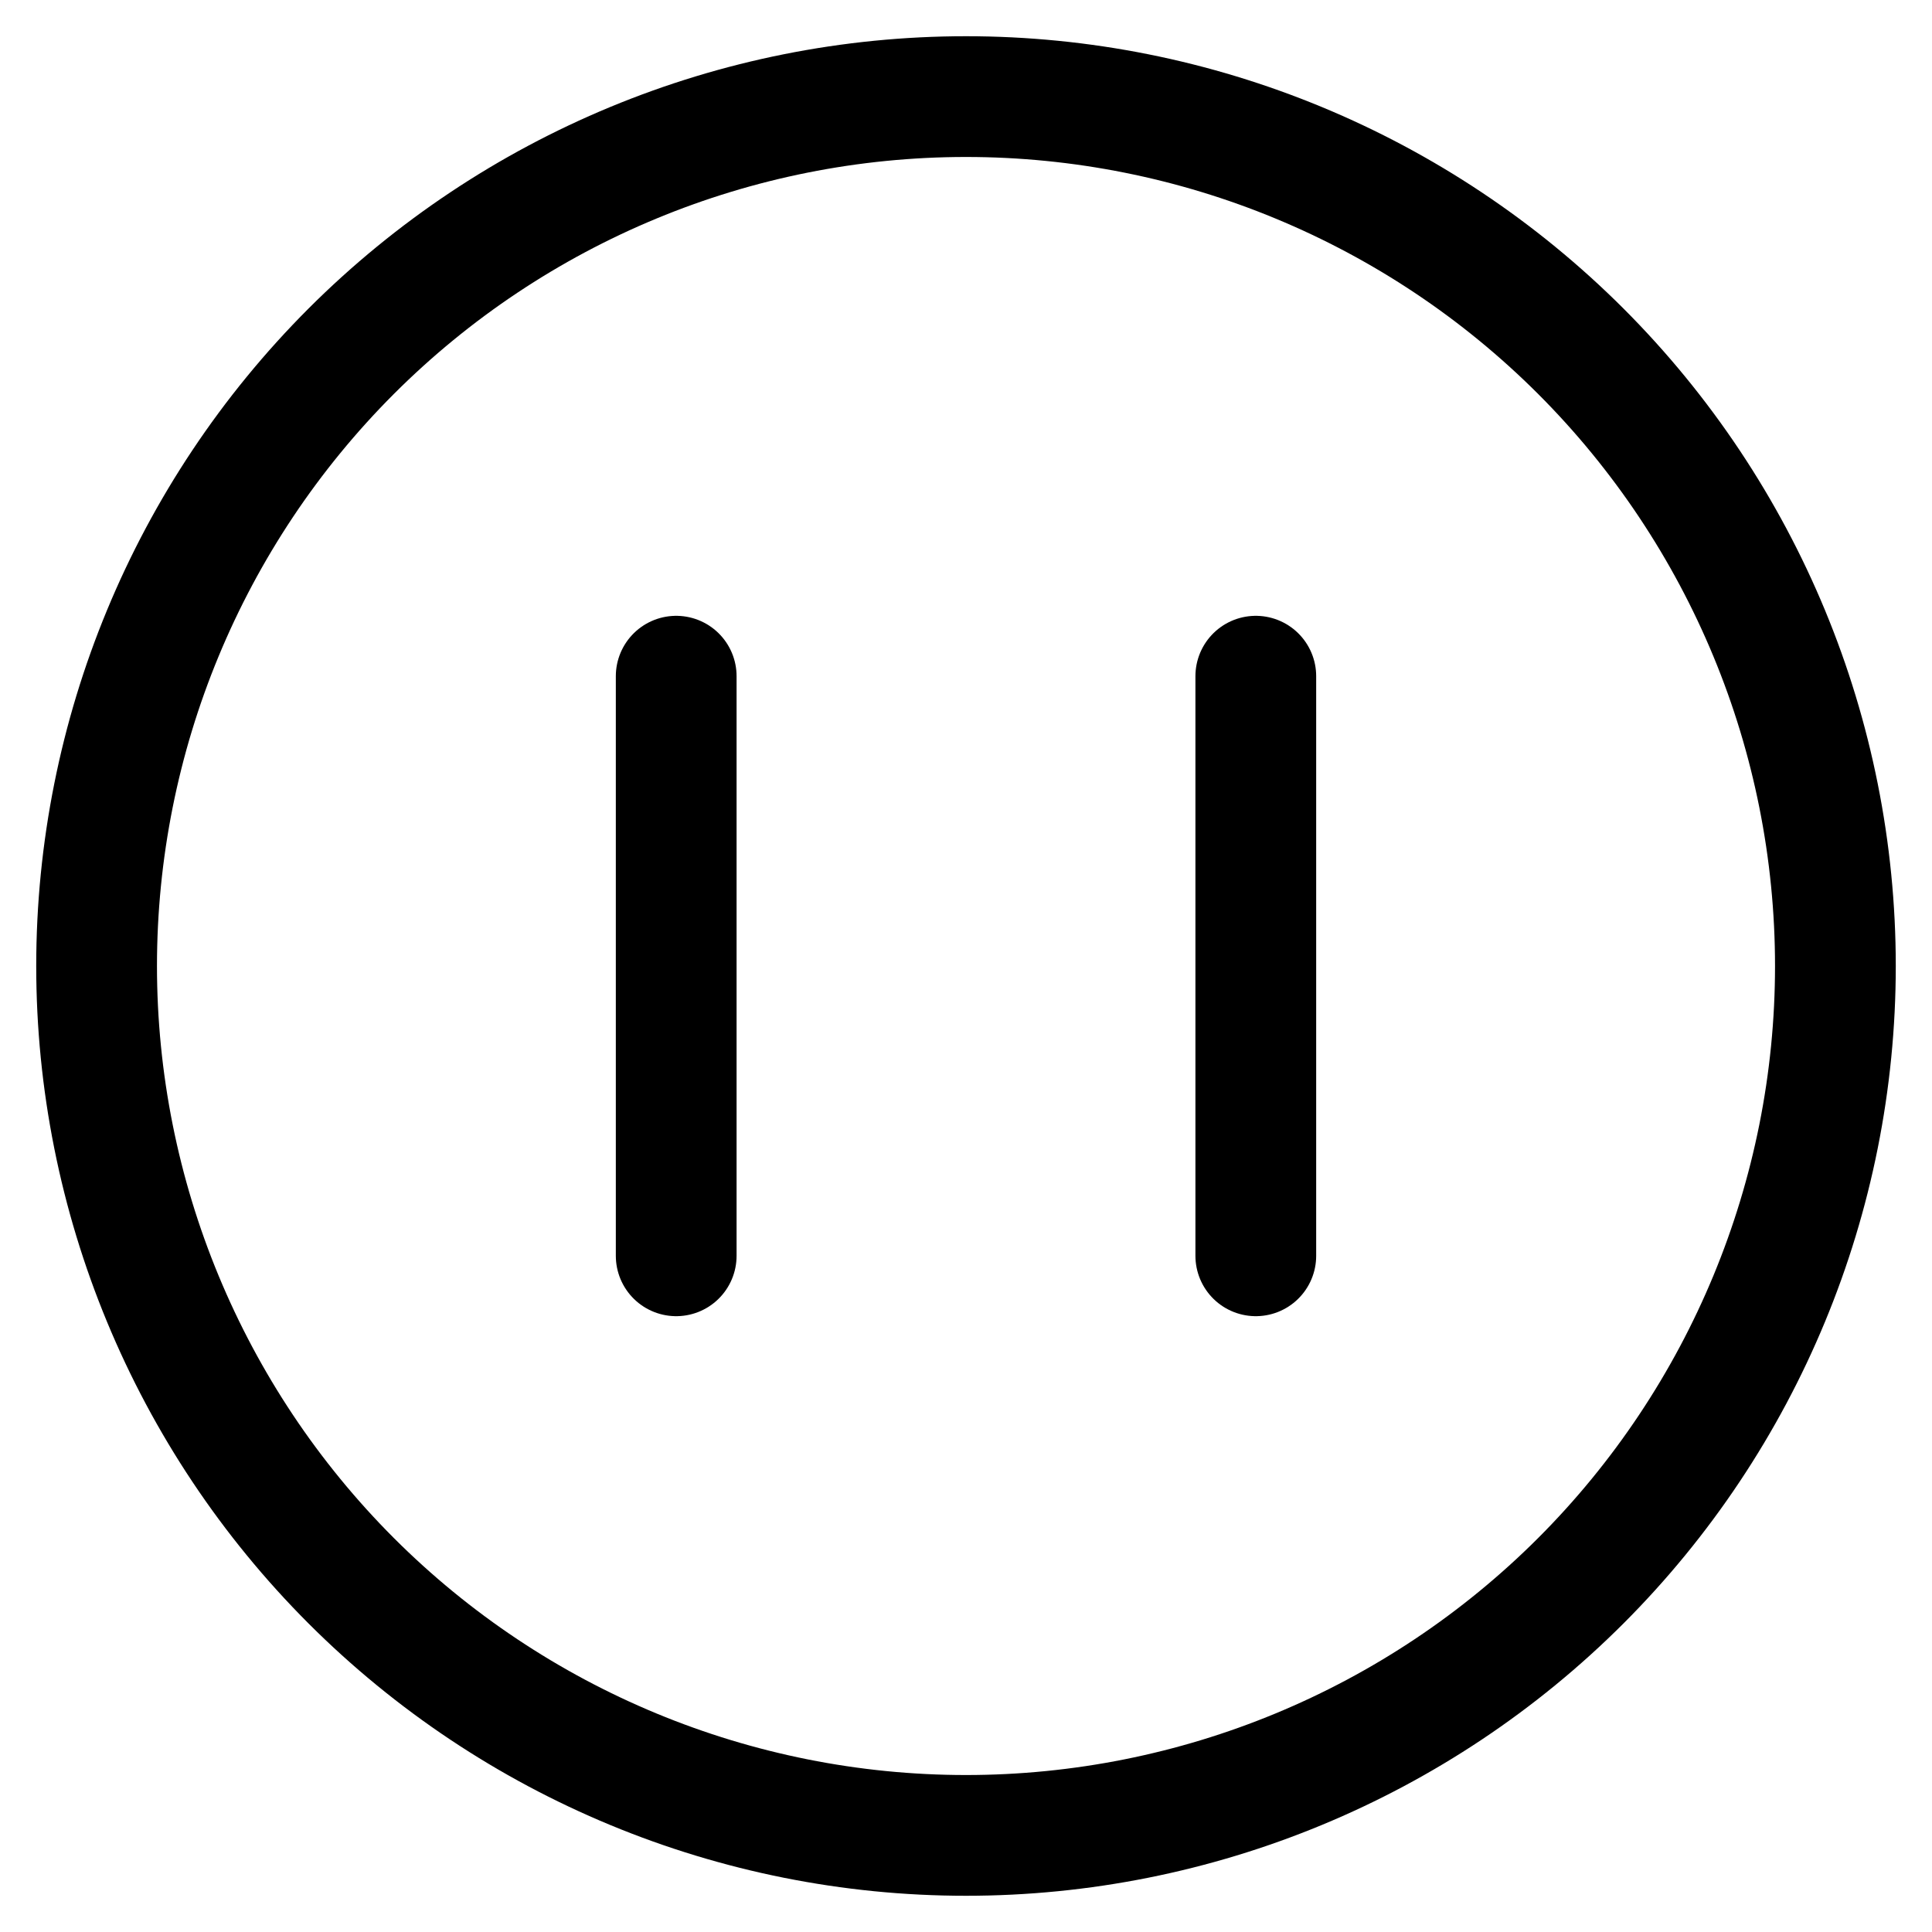
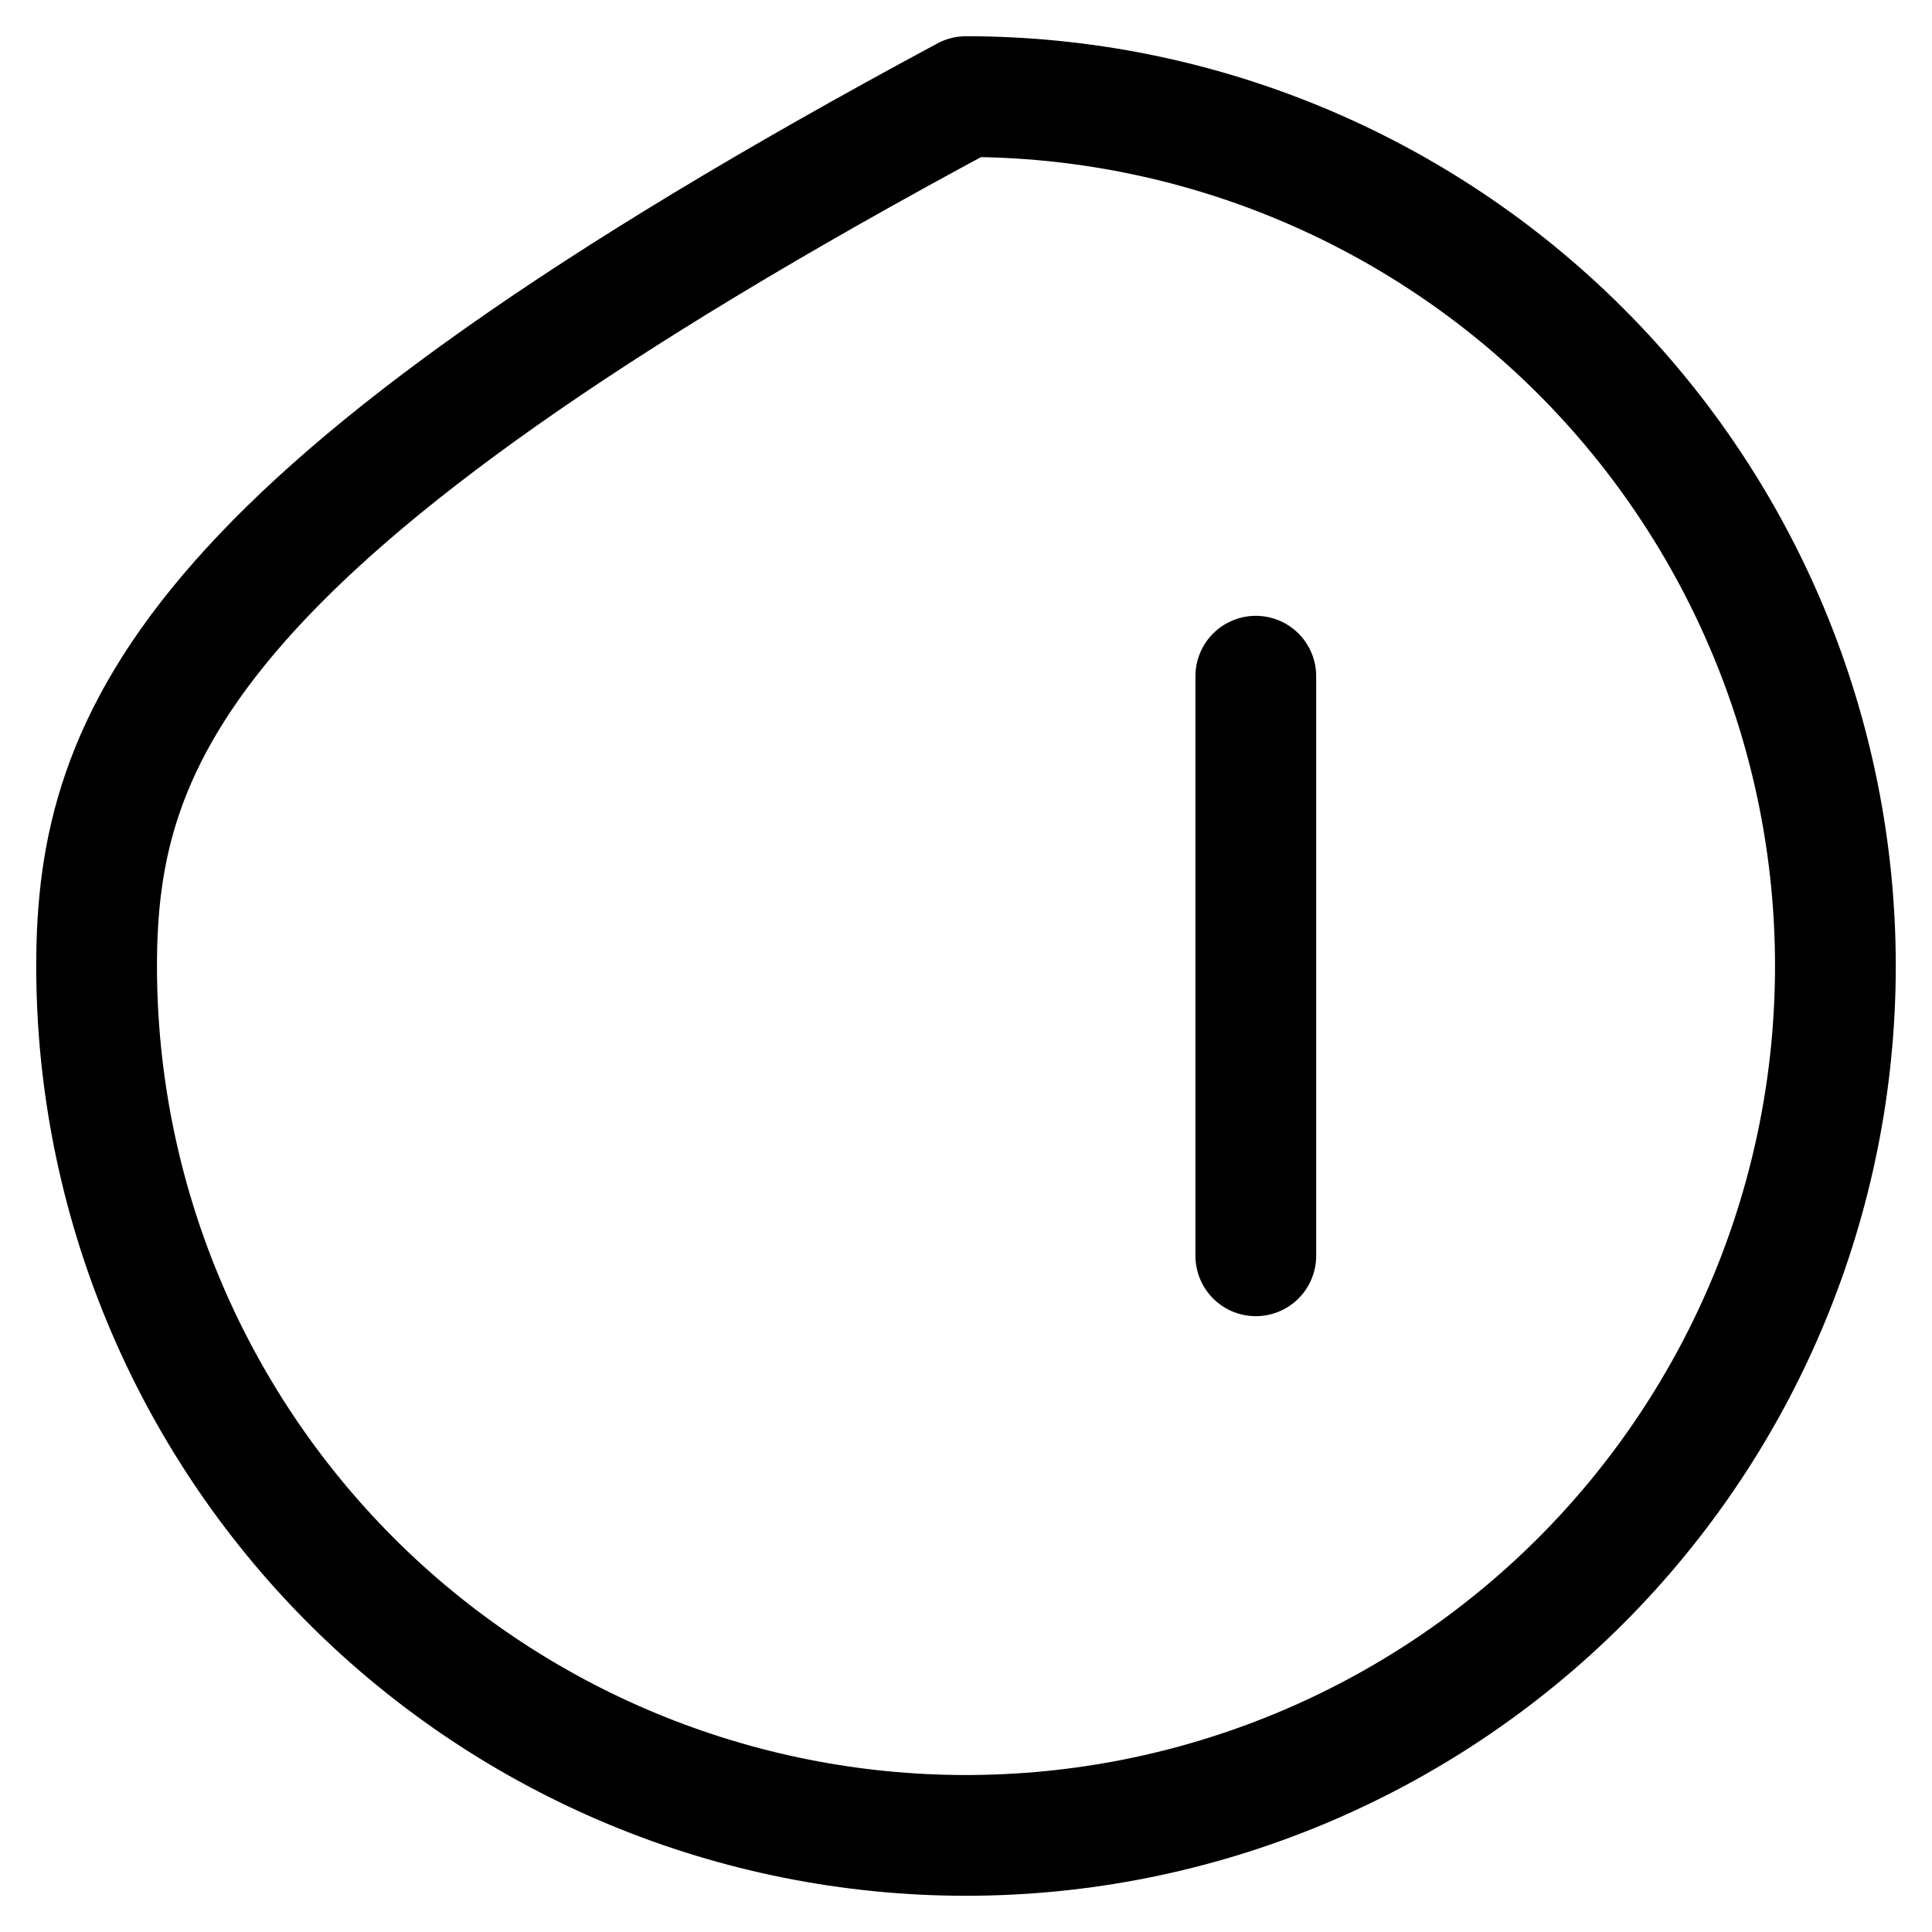
<svg xmlns="http://www.w3.org/2000/svg" width="24" height="24" viewBox="0 0 24 24" fill="none">
  <g clip-path="url(#clip0_32_167)">
-     <path d="M12 22.8C14.864 22.8 17.611 21.662 19.637 19.637C21.662 17.611 22.8 14.864 22.8 12C22.8 9.136 21.662 6.389 19.637 4.363C17.611 2.338 14.864 1.2 12 1.2C9.136 1.2 6.389 2.338 4.363 4.363C2.338 6.389 1.2 9.136 1.2 12C1.2 14.864 2.338 17.611 4.363 19.637C6.389 21.662 9.136 22.8 12 22.8Z" stroke="black" stroke-width="1.5" stroke-linecap="round" stroke-linejoin="round" />
-     <path d="M8.4 8.4V15.6" stroke="black" stroke-width="1.5" stroke-linecap="round" stroke-linejoin="round" />
+     <path d="M12 22.8C14.864 22.8 17.611 21.662 19.637 19.637C21.662 17.611 22.8 14.864 22.8 12C22.8 9.136 21.662 6.389 19.637 4.363C17.611 2.338 14.864 1.2 12 1.2C2.338 6.389 1.2 9.136 1.2 12C1.2 14.864 2.338 17.611 4.363 19.637C6.389 21.662 9.136 22.8 12 22.8Z" stroke="black" stroke-width="1.5" stroke-linecap="round" stroke-linejoin="round" />
    <path d="M15.6 8.4V15.6" stroke="black" stroke-width="1.5" stroke-linecap="round" stroke-linejoin="round" />
  </g>
  <defs>
    <clipPath id="clip0_32_167">
      <rect width="24" height="24" fill="white" />
    </clipPath>
  </defs>
</svg>